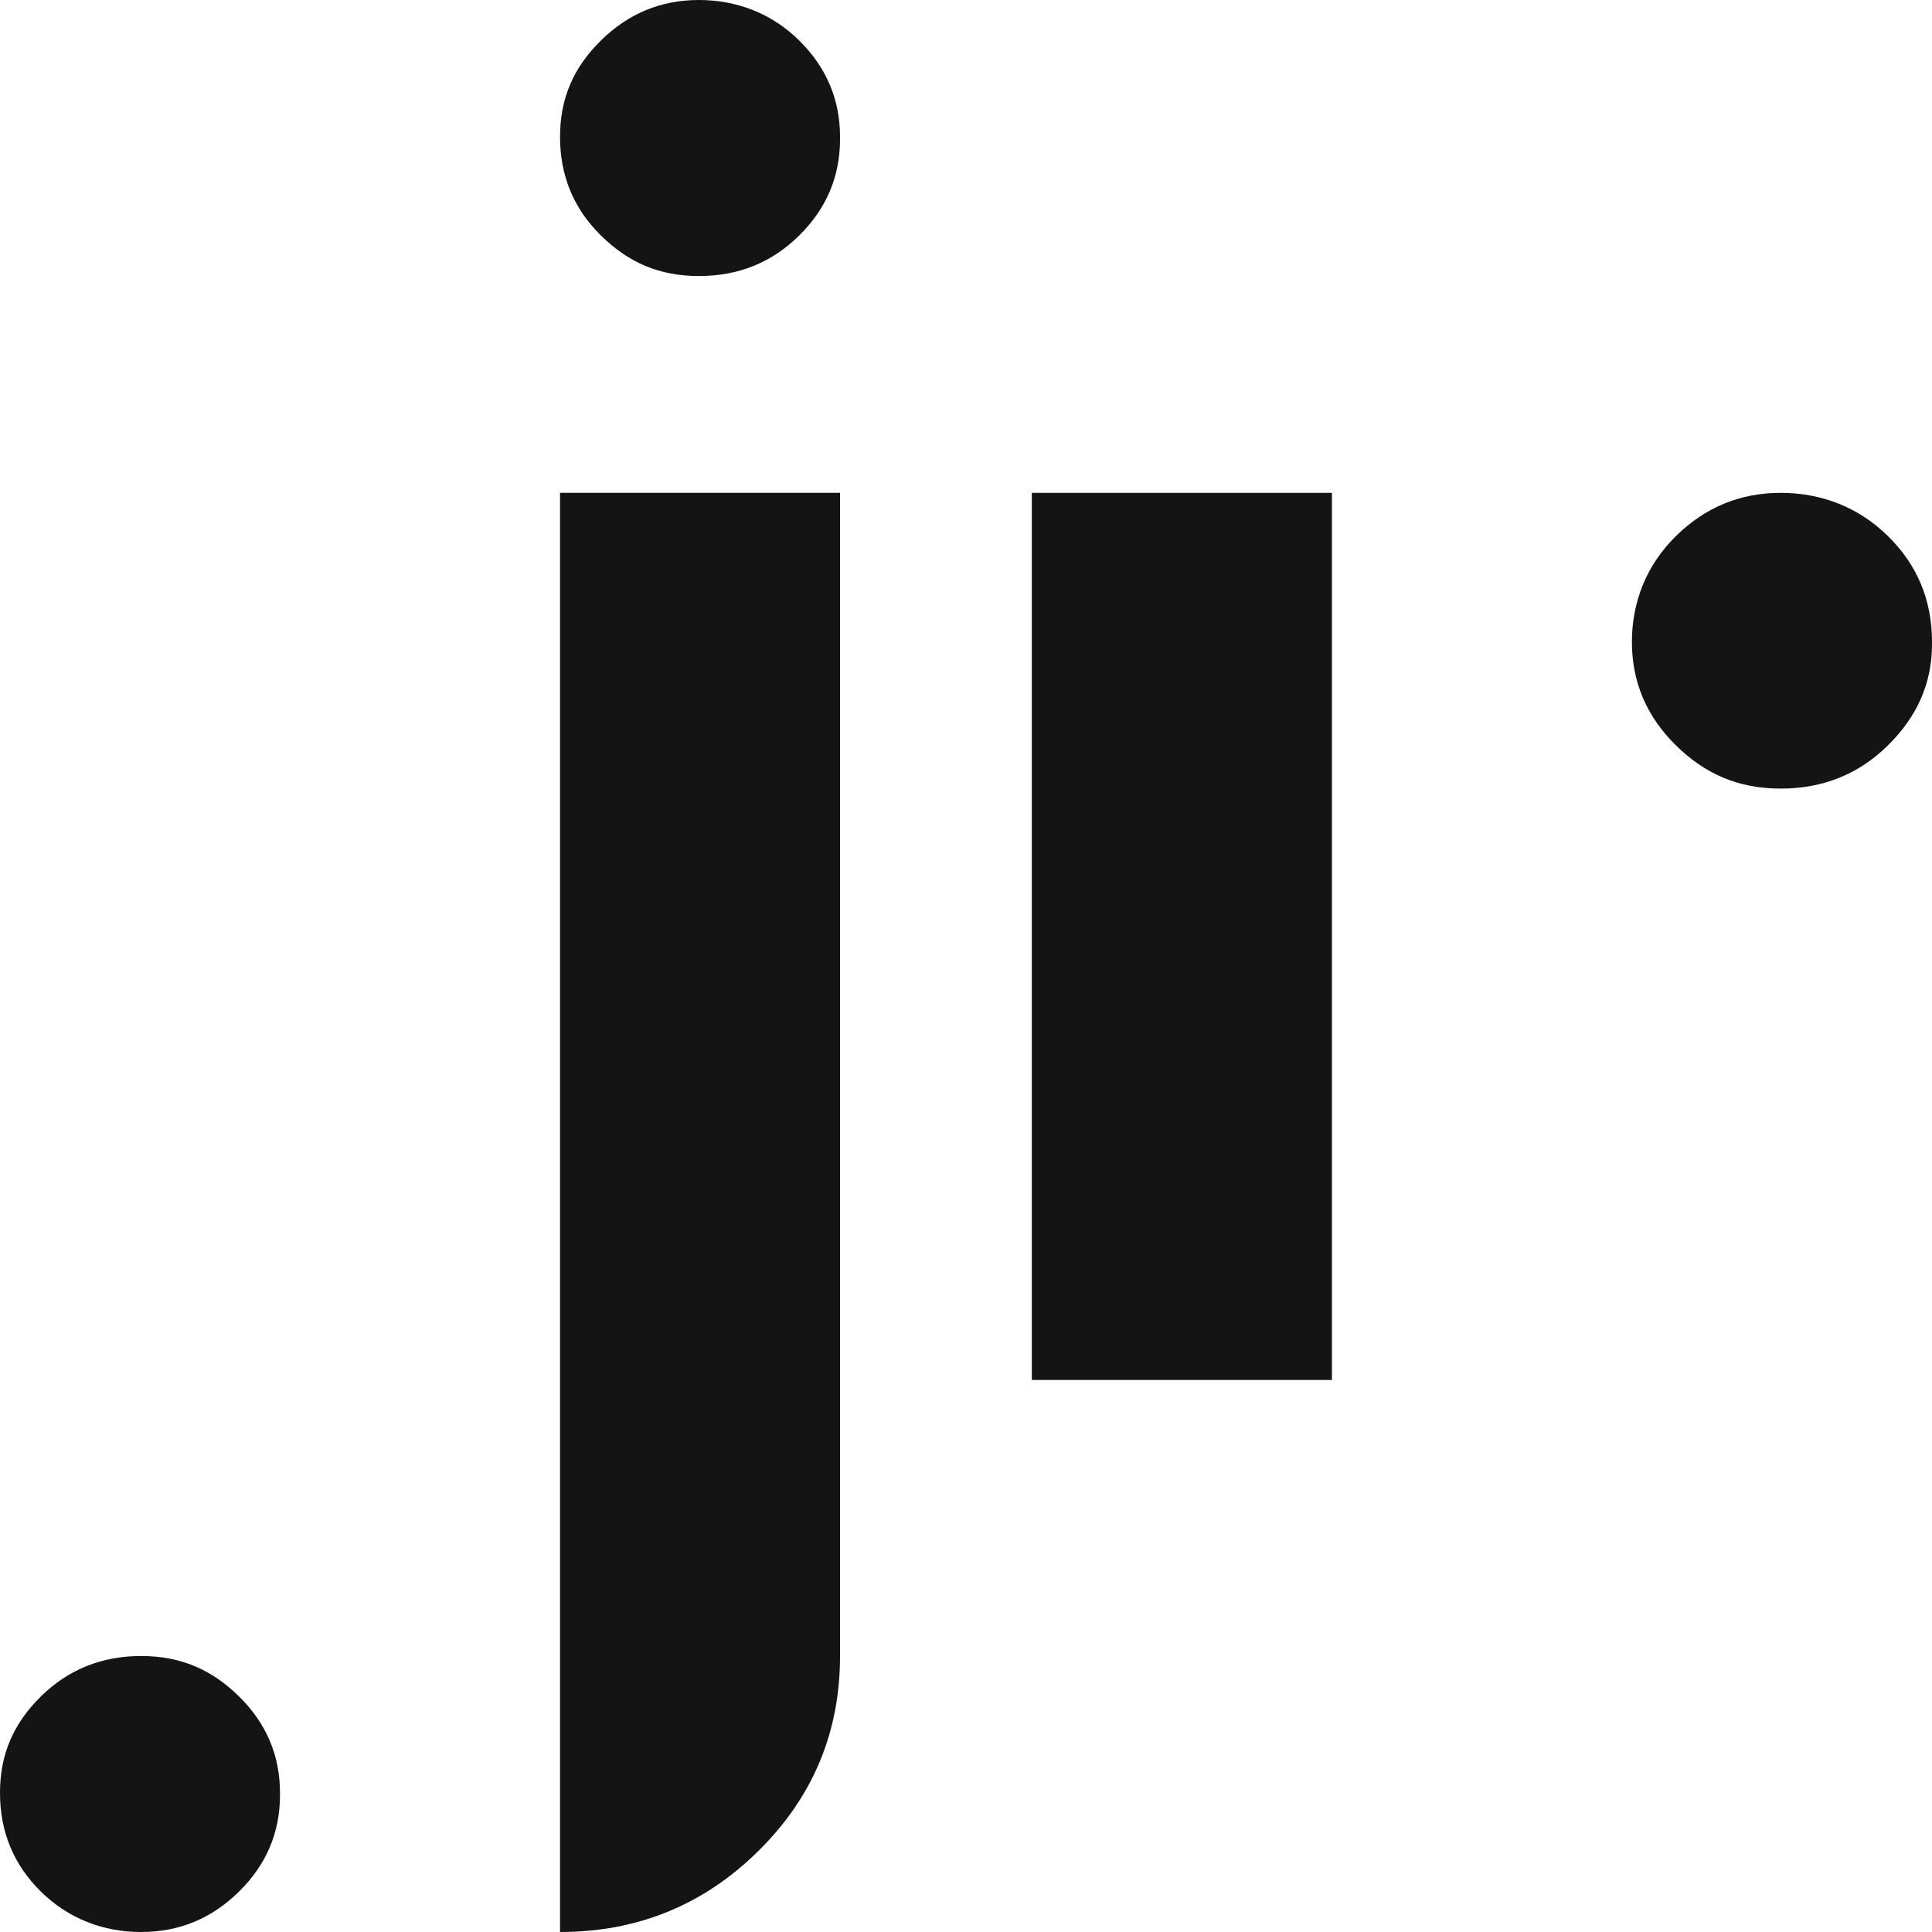
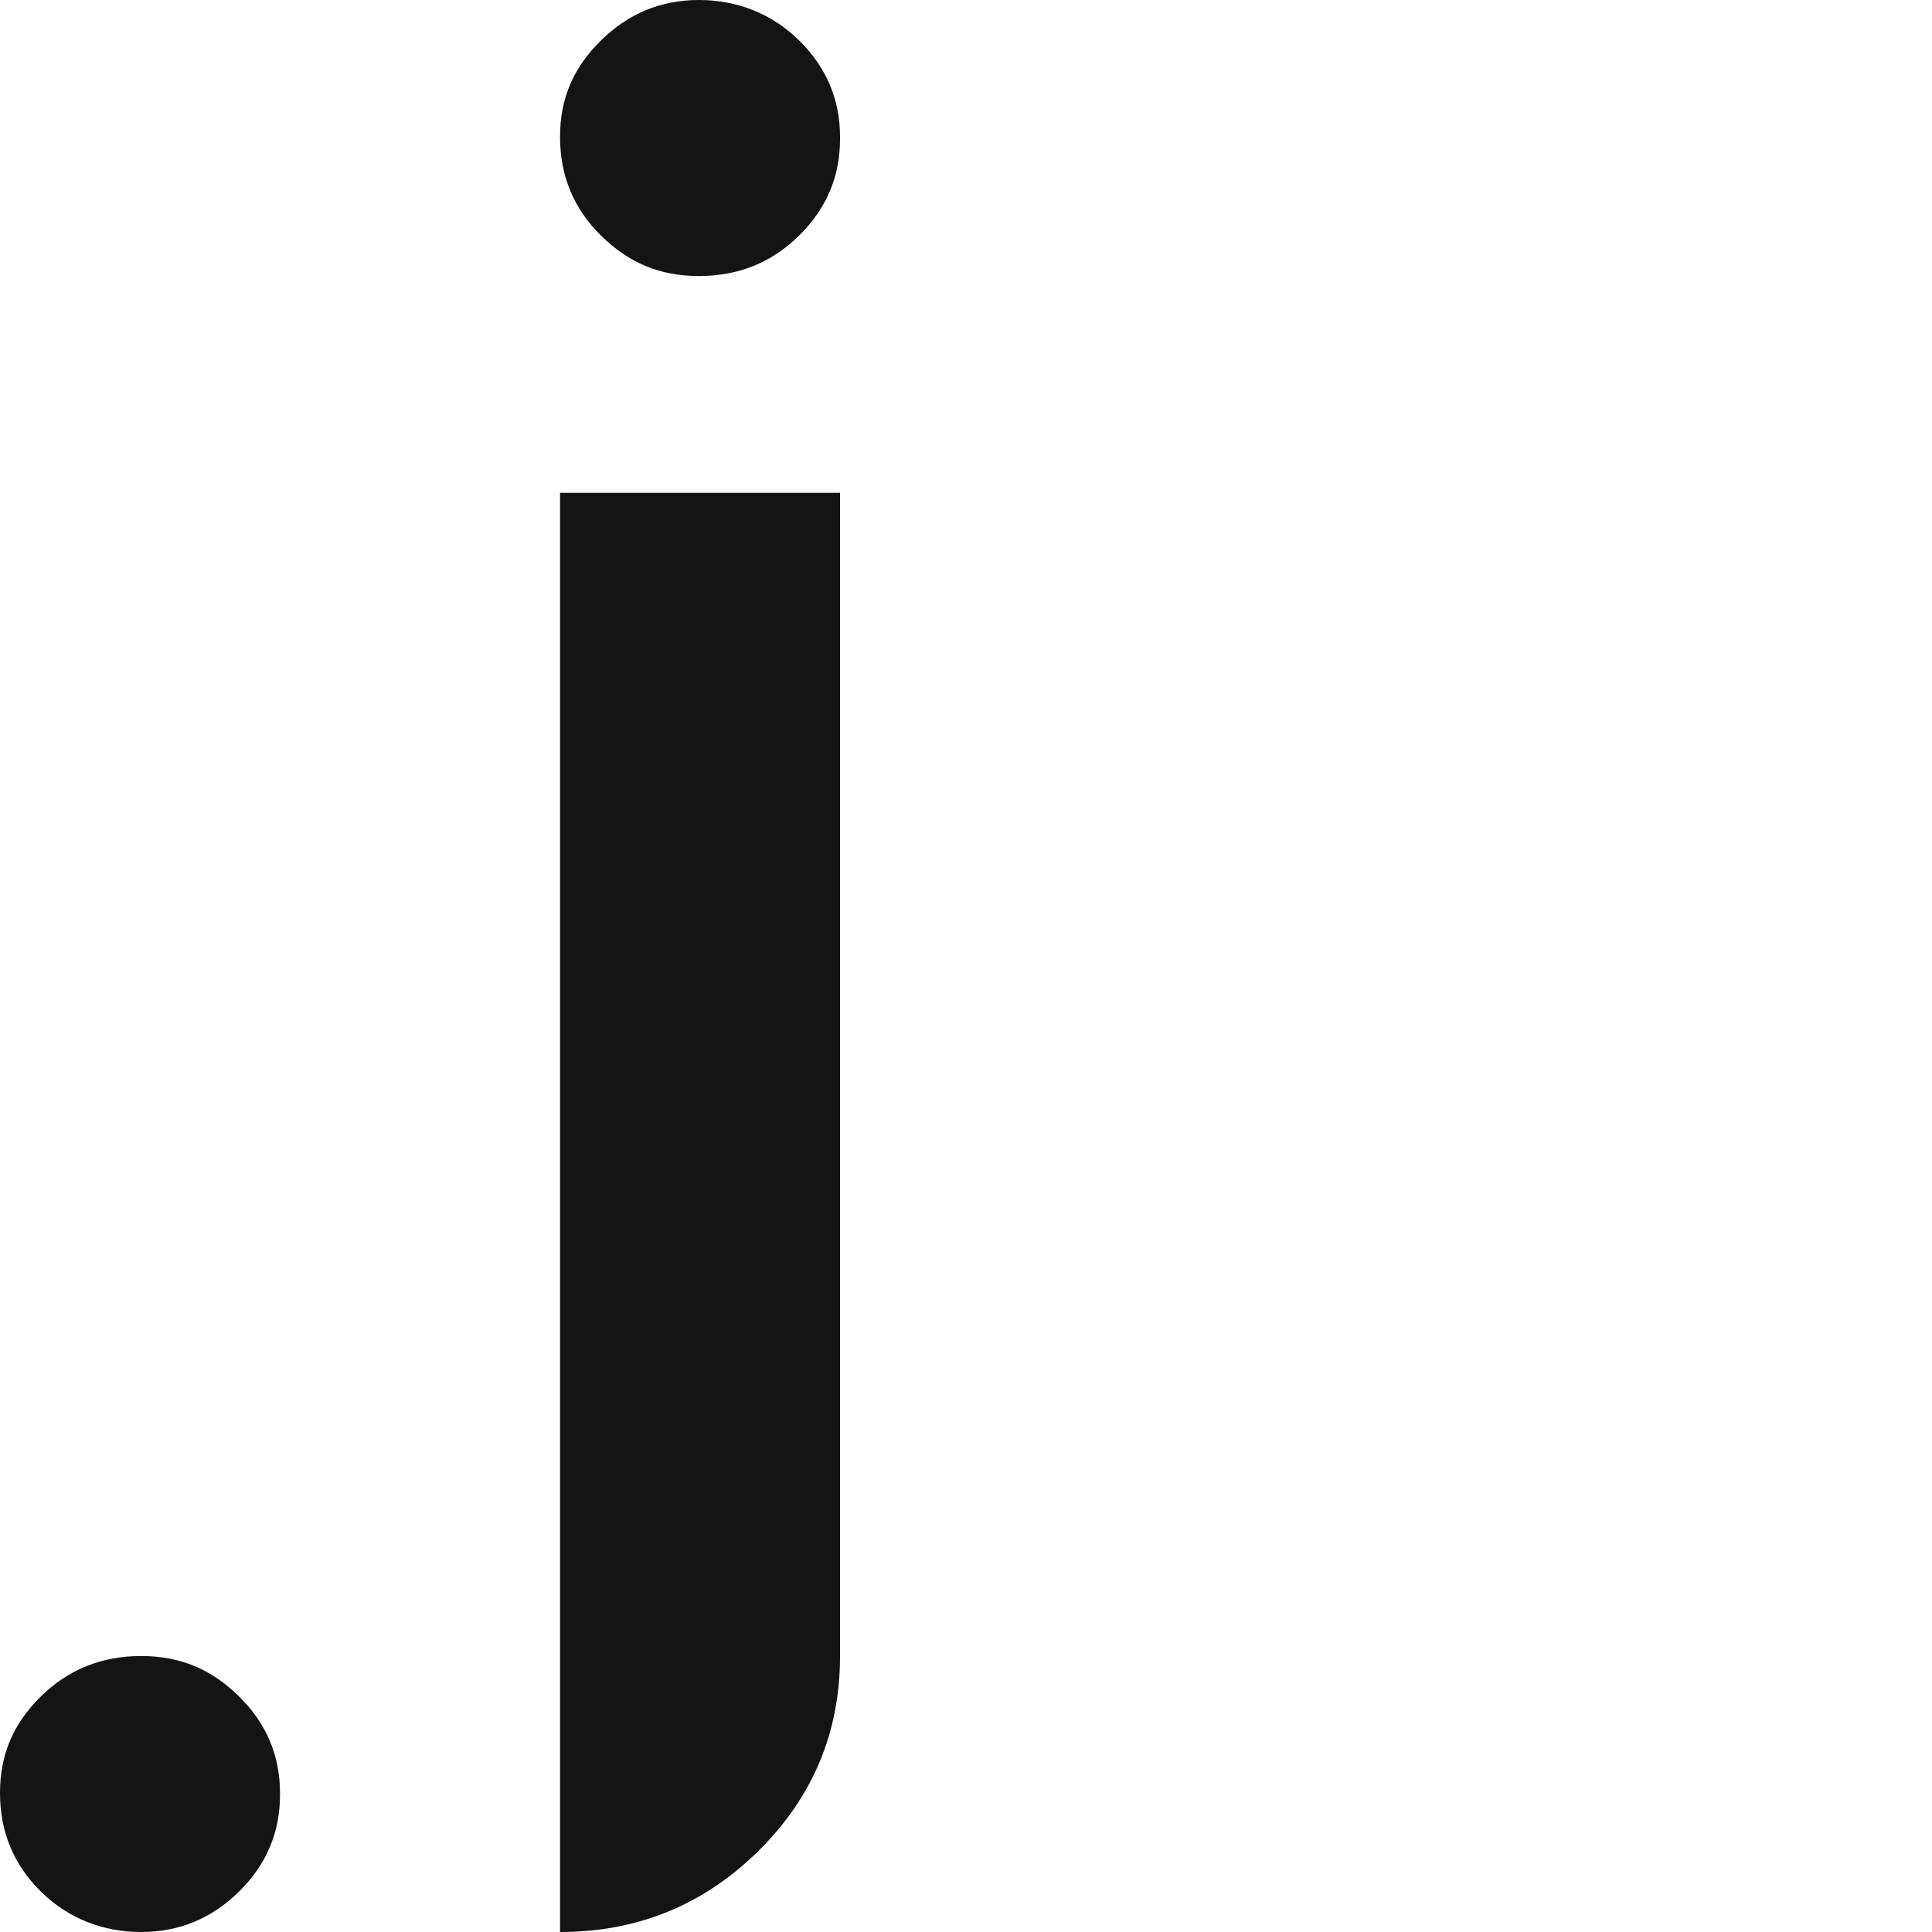
<svg xmlns="http://www.w3.org/2000/svg" width="40" height="40" viewBox="0 0 40 40" fill="none">
  <path d="M5.797 37.166C5.797 37.94 5.514 38.607 4.948 39.164C4.383 39.721 3.709 40 2.922 40C2.134 40 1.413 39.721 0.847 39.164C0.282 38.607 0 37.925 0 37.12C0 36.315 0.282 35.679 0.847 35.122C1.413 34.565 2.106 34.286 2.922 34.286C3.737 34.286 4.383 34.565 4.948 35.122C5.514 35.679 5.797 36.345 5.797 37.12V37.166Z" fill="#141414" />
  <path d="M17.392 34.286C17.392 35.865 16.829 37.212 15.696 38.328C14.565 39.442 13.198 40 11.595 40V10.204H17.392V34.286V34.286Z" fill="#141414" />
  <path d="M17.392 2.88C17.392 3.655 17.11 4.321 16.544 4.878C15.979 5.436 15.288 5.715 14.47 5.715C13.652 5.715 13.01 5.436 12.444 4.878C11.877 4.321 11.595 3.64 11.595 2.834C11.595 2.028 11.877 1.394 12.444 0.836C13.01 0.279 13.685 0 14.47 0C15.255 0 15.979 0.279 16.544 0.836C17.11 1.394 17.392 2.06 17.392 2.834V2.88Z" fill="#141414" />
-   <path d="M27.576 28.571H21.363V10.204H27.576V28.571Z" fill="#141414" />
-   <path d="M40 13.34C40 14.136 39.697 14.833 39.089 15.431C38.484 16.028 37.743 16.327 36.869 16.327C35.995 16.327 35.303 16.028 34.697 15.431C34.09 14.833 33.787 14.12 33.787 13.29C33.787 12.46 34.09 11.697 34.697 11.1C35.303 10.503 36.026 10.204 36.869 10.204C37.712 10.204 38.484 10.503 39.089 11.1C39.697 11.697 40 12.428 40 13.29V13.34Z" fill="#141414" />
</svg>